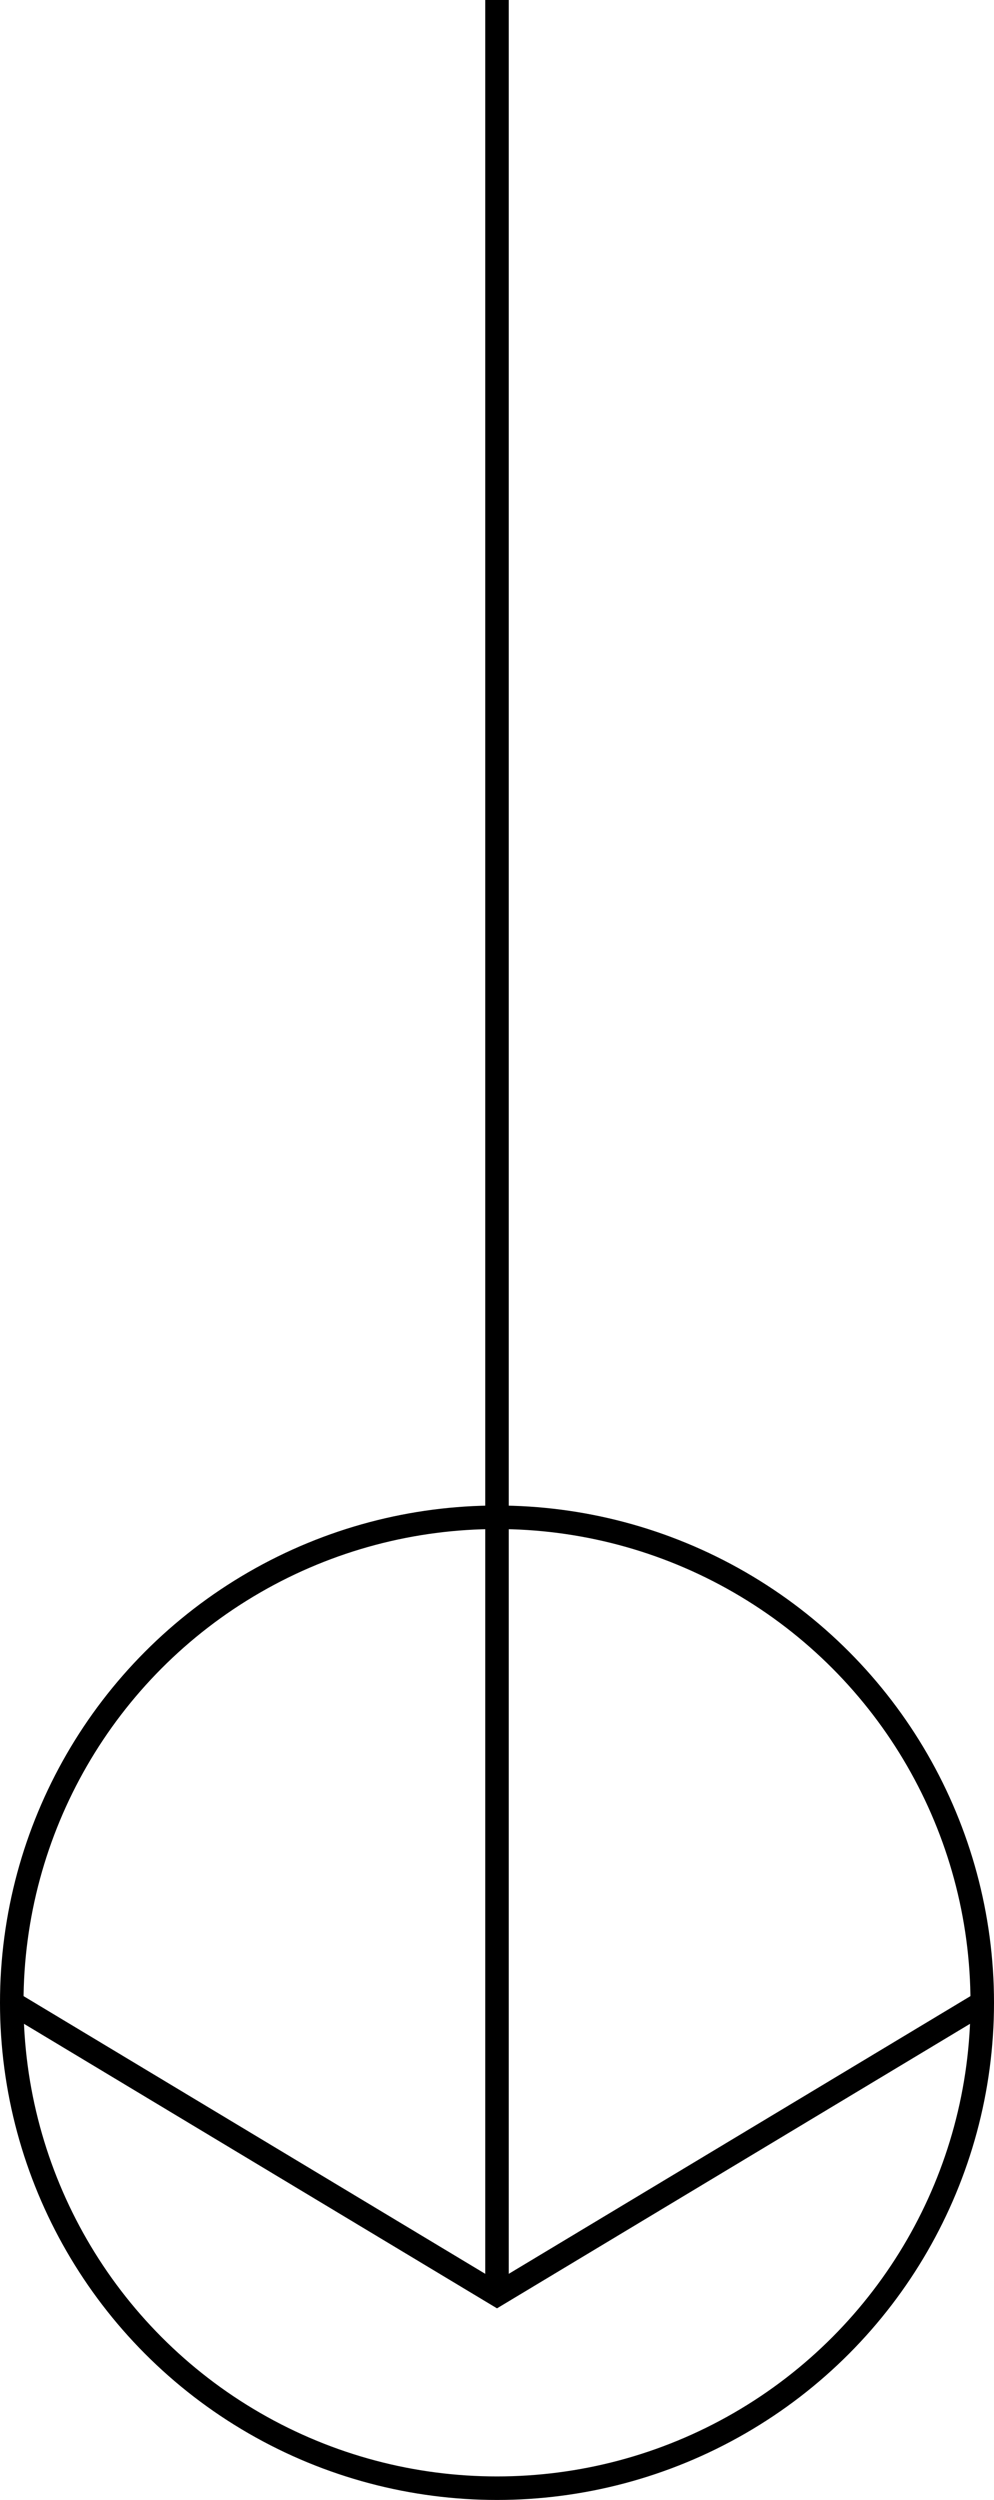
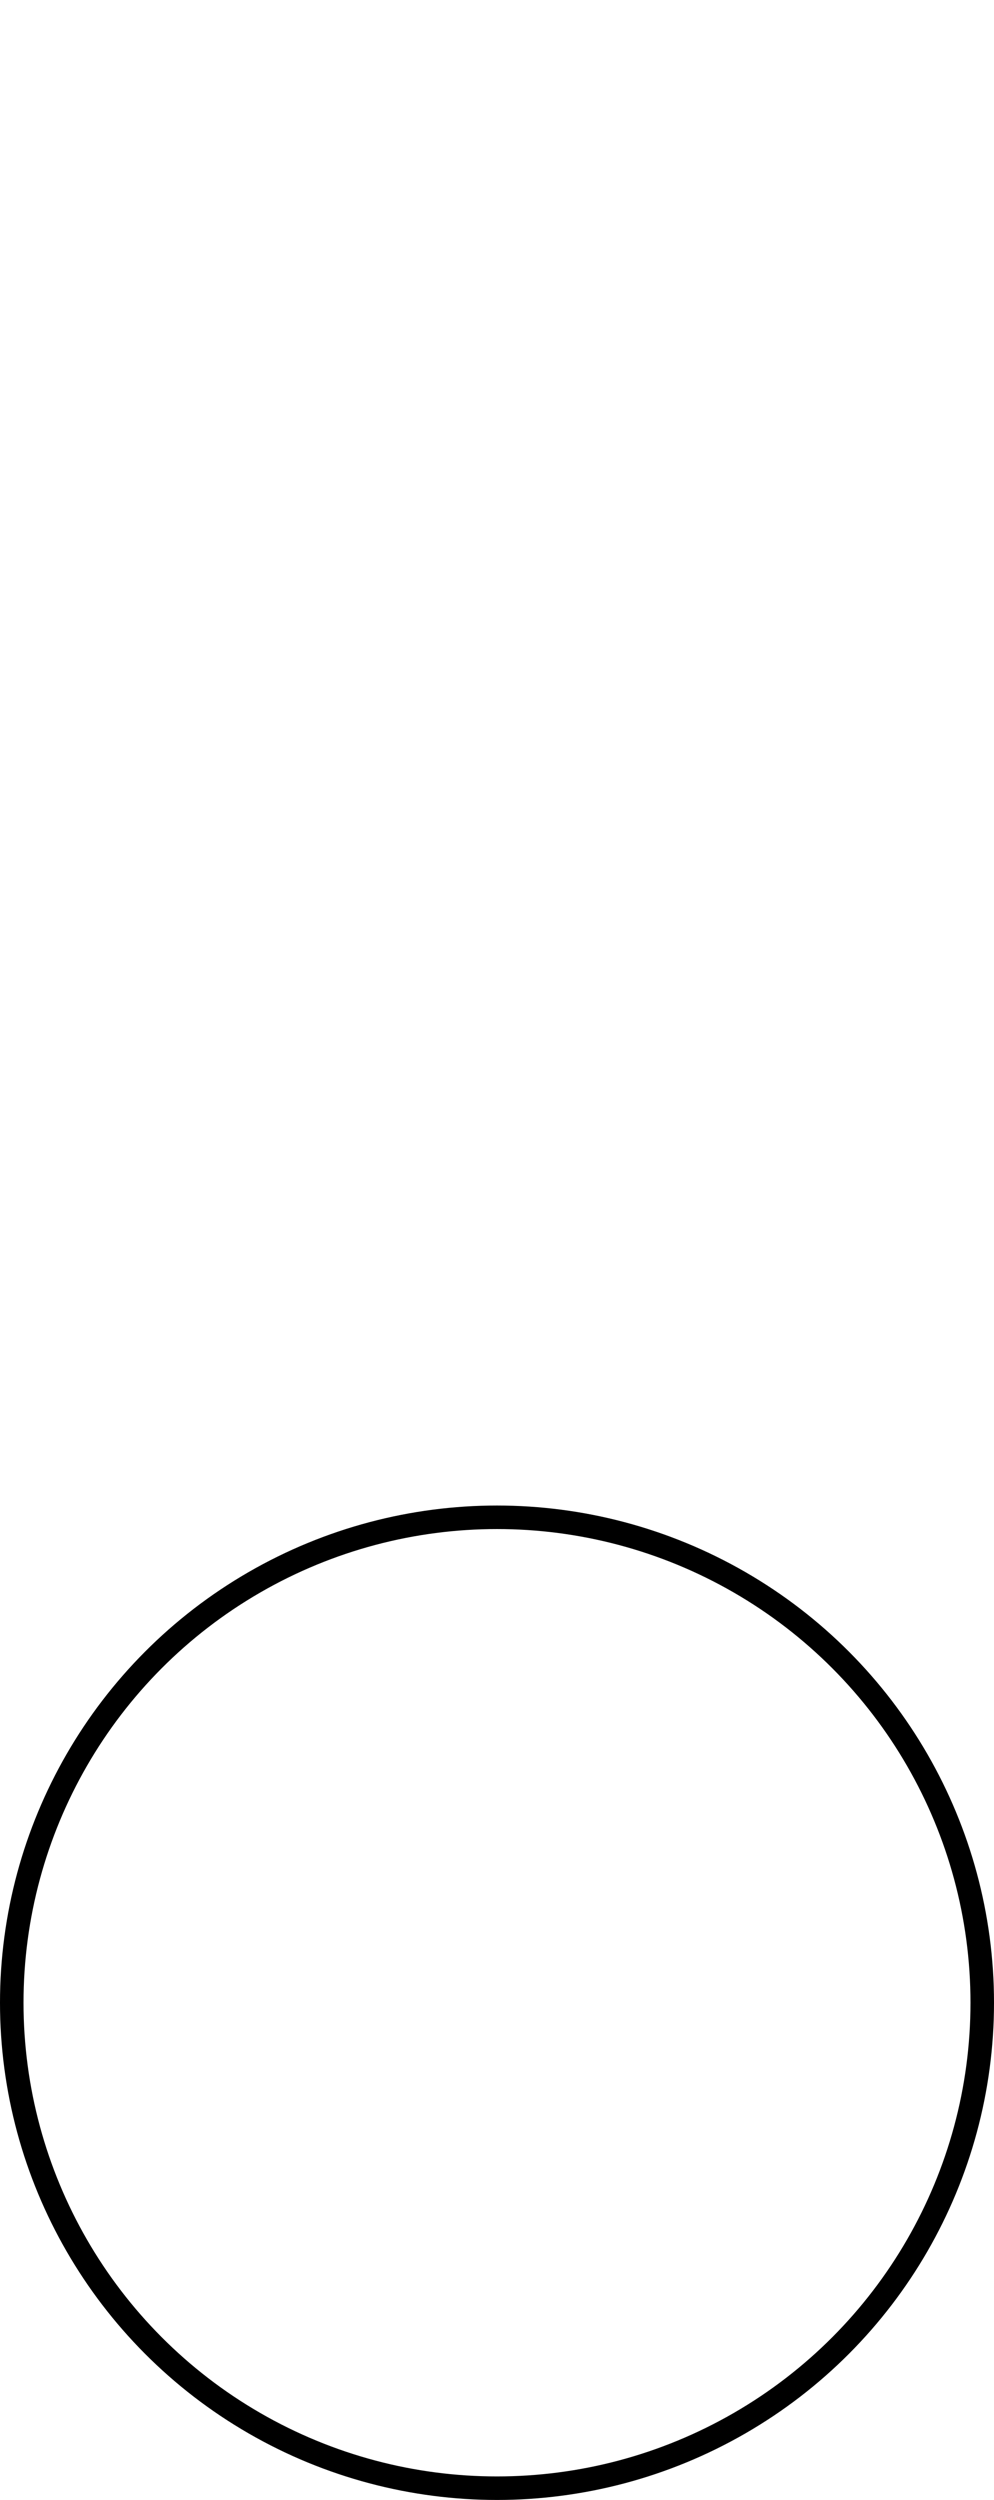
<svg xmlns="http://www.w3.org/2000/svg" id="n" viewBox="0 0 42.28 106.29">
  <defs>
    <style>.cls-1{fill:none;stroke:#000;stroke-miterlimit:10;}</style>
  </defs>
  <title>banner-icon</title>
  <circle class="cls-1" cx="21.14" cy="85.15" r="20.64" />
-   <line class="cls-1" x1="21.14" x2="21.14" y2="97.56" />
-   <polyline class="cls-1" points="0.5 85.15 21.14 97.56 41.78 85.15" />
</svg>